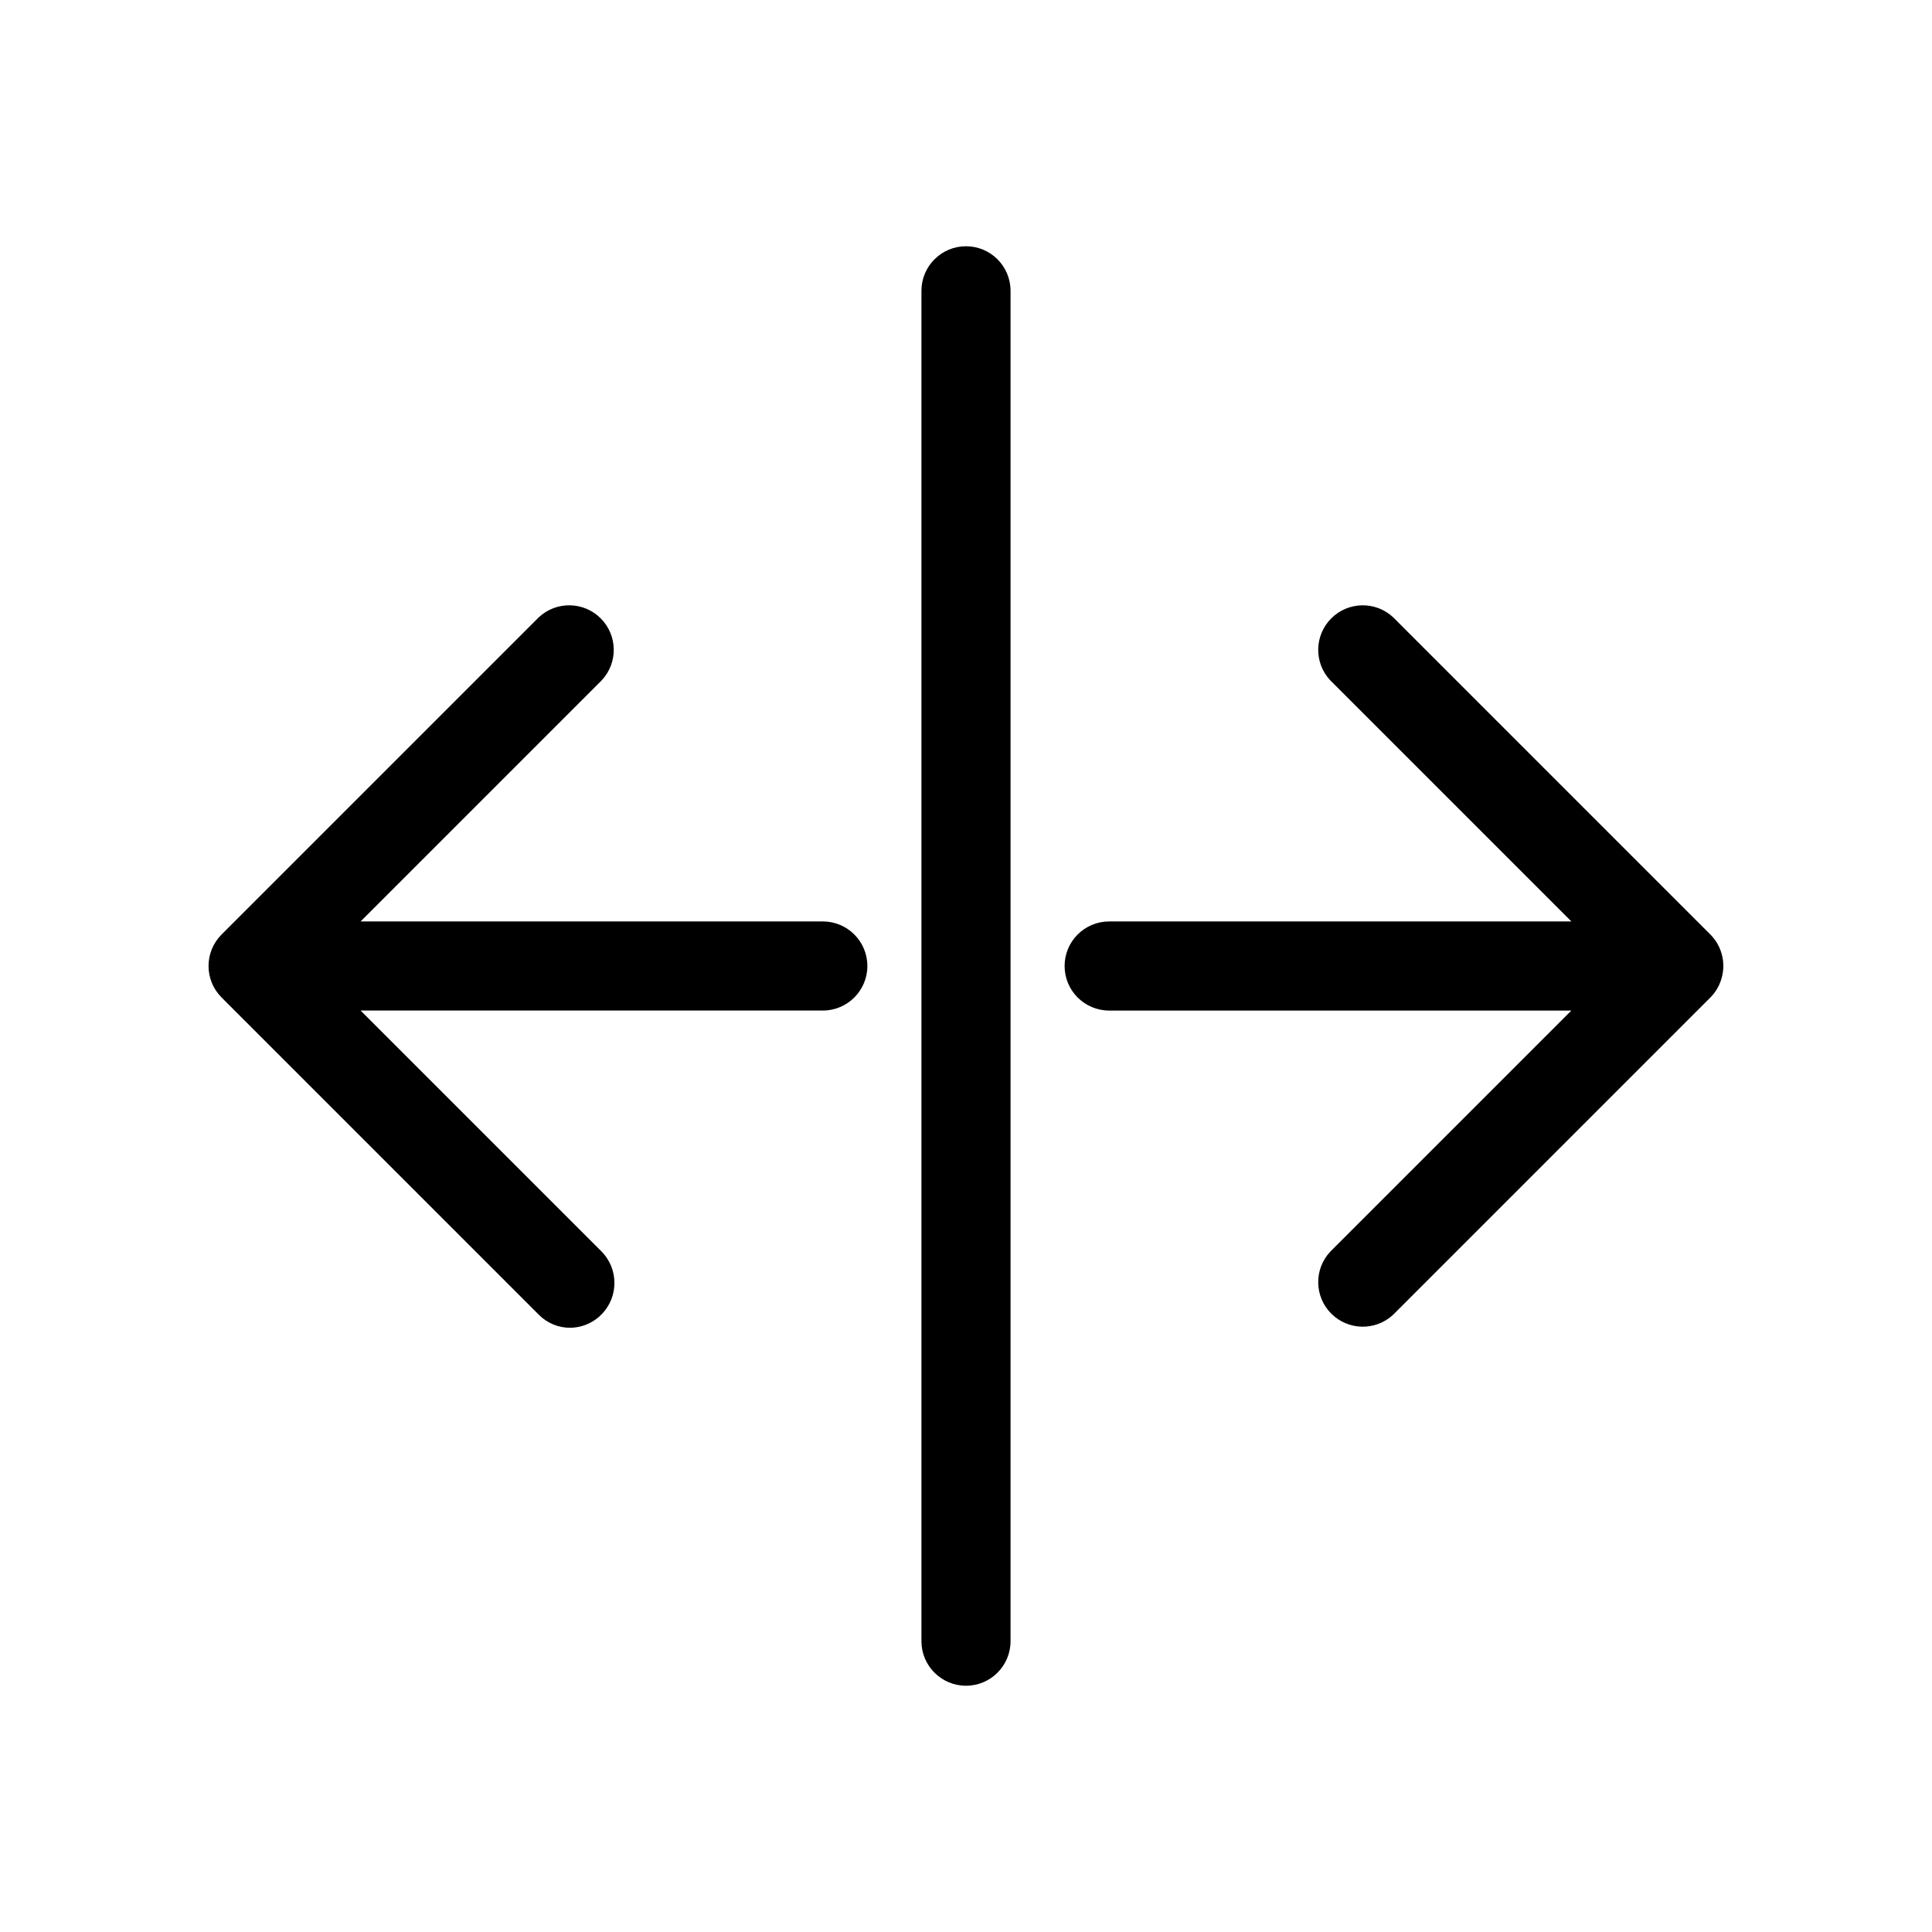
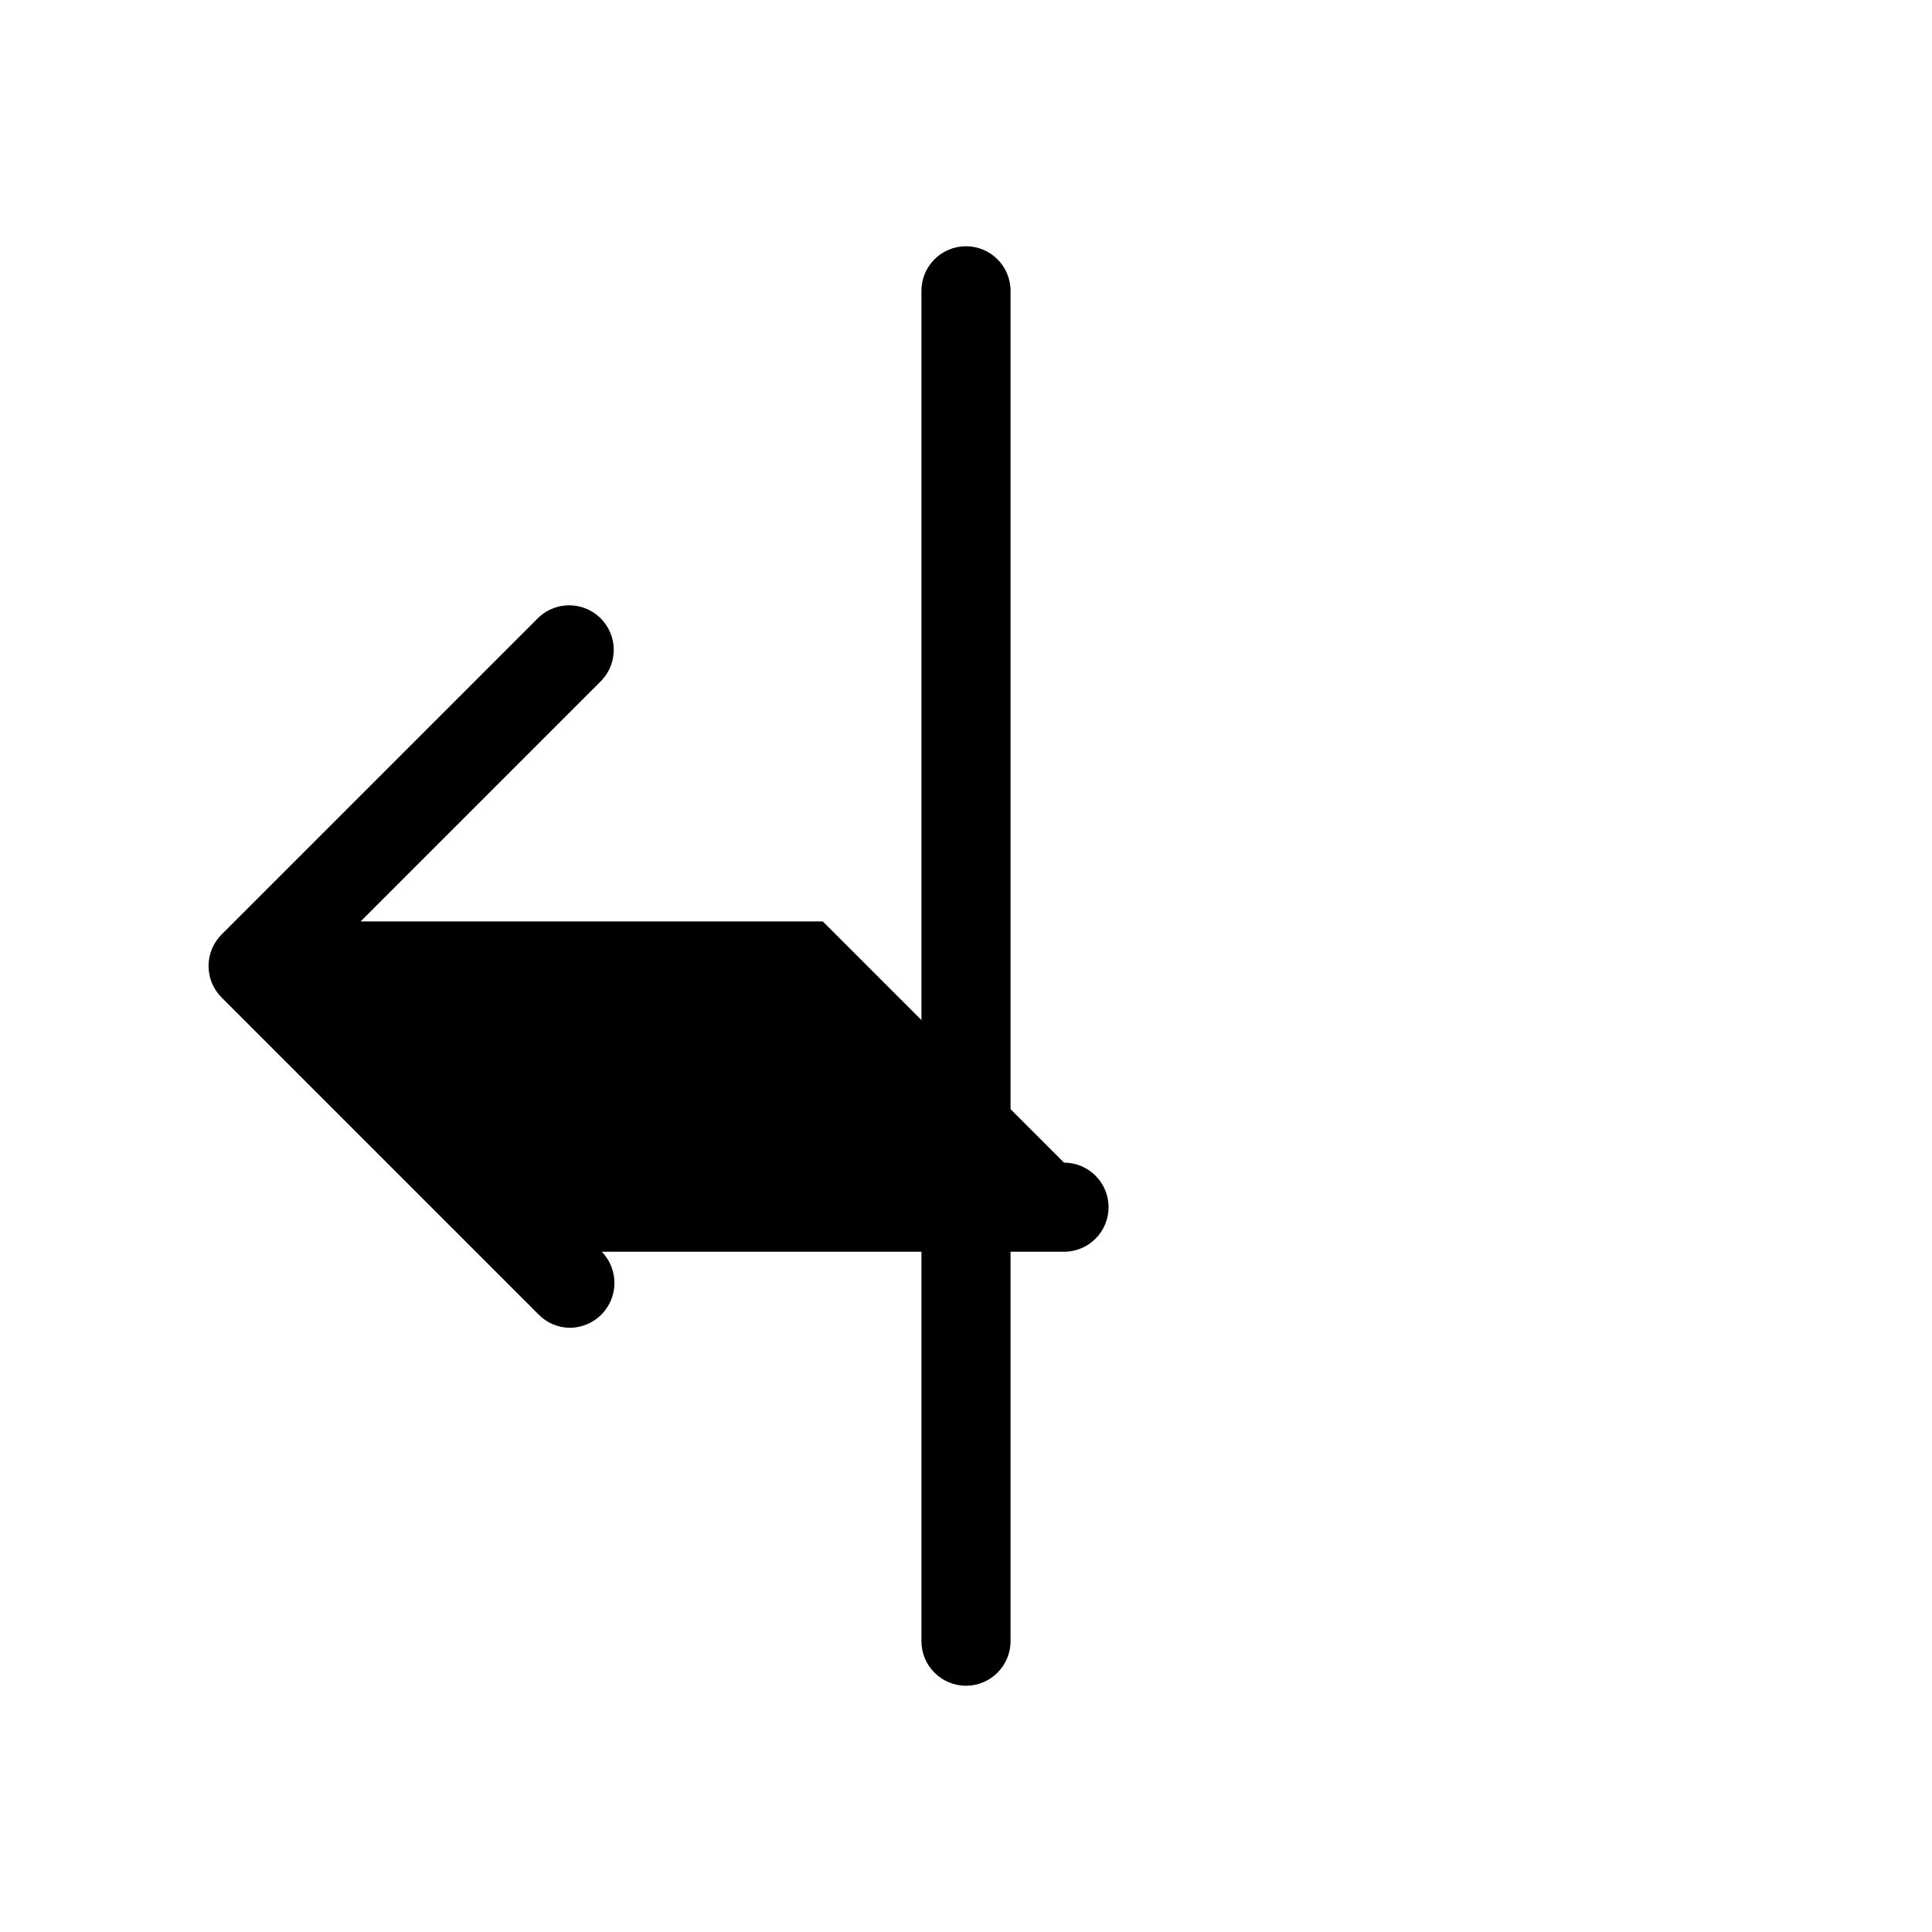
<svg xmlns="http://www.w3.org/2000/svg" fill="#000000" width="800px" height="800px" version="1.1" viewBox="144 144 512 512">
  <g>
-     <path d="m362.05 388.19h-122.49l63.922-63.922c4.336-4.652 4.207-11.902-0.289-16.398-4.496-4.496-11.746-4.625-16.402-0.289l-84.07 84.07c-4.606 4.613-4.606 12.082 0 16.691l84.07 84.074c2.203 2.227 5.211 3.477 8.348 3.461 4.734-0.078 8.973-2.961 10.785-7.336 1.812-4.379 0.852-9.41-2.441-12.816l-63.922-63.922h122.49c6.523 0 11.809-5.285 11.809-11.805 0-6.523-5.285-11.809-11.809-11.809z" />
-     <path d="m599.87 404.33c1.73-4.367 0.711-9.34-2.602-12.676l-84.07-84.07c-4.652-4.336-11.902-4.207-16.398 0.289-4.5 4.496-4.625 11.746-0.293 16.398l63.922 63.922h-122.49c-6.519 0-11.809 5.285-11.809 11.809 0 6.519 5.289 11.805 11.809 11.805h122.49l-63.922 63.922c-4.332 4.652-4.207 11.902 0.293 16.398 4.496 4.5 11.746 4.625 16.398 0.293l84.07-84.074c1.141-1.141 2.027-2.508 2.602-4.016z" />
+     <path d="m362.05 388.19h-122.49l63.922-63.922c4.336-4.652 4.207-11.902-0.289-16.398-4.496-4.496-11.746-4.625-16.402-0.289l-84.07 84.07c-4.606 4.613-4.606 12.082 0 16.691l84.07 84.074c2.203 2.227 5.211 3.477 8.348 3.461 4.734-0.078 8.973-2.961 10.785-7.336 1.812-4.379 0.852-9.41-2.441-12.816h122.49c6.523 0 11.809-5.285 11.809-11.805 0-6.523-5.285-11.809-11.809-11.809z" />
    <path d="m400 209.26c-6.523 0-11.809 5.289-11.809 11.809v357.86c0 6.519 5.285 11.809 11.809 11.809 6.519 0 11.805-5.289 11.805-11.809v-357.86c0-6.519-5.285-11.809-11.805-11.809z" />
  </g>
</svg>